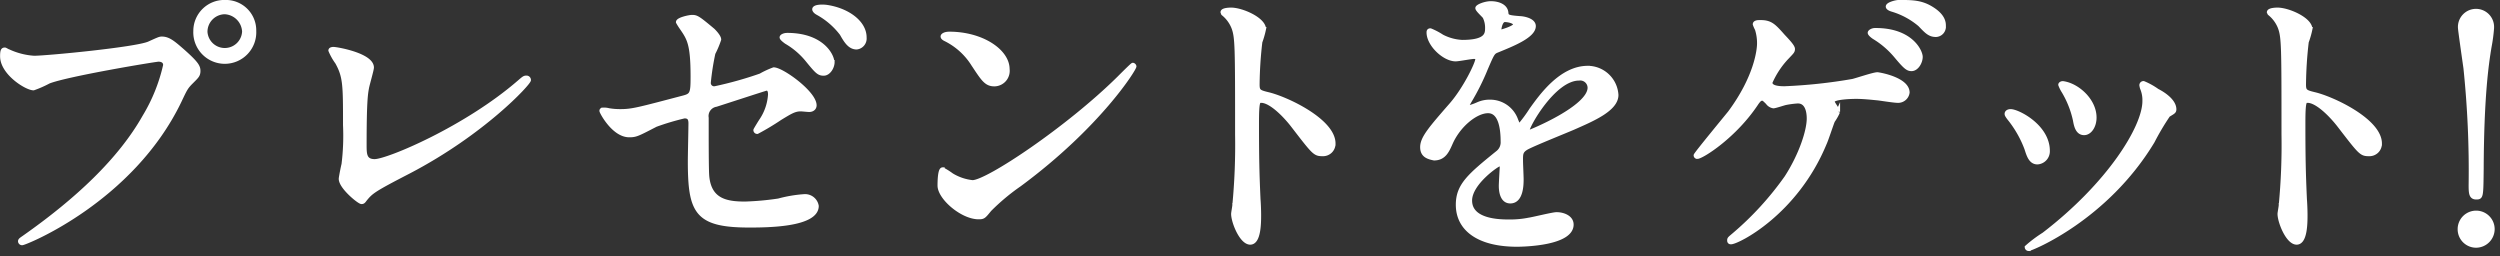
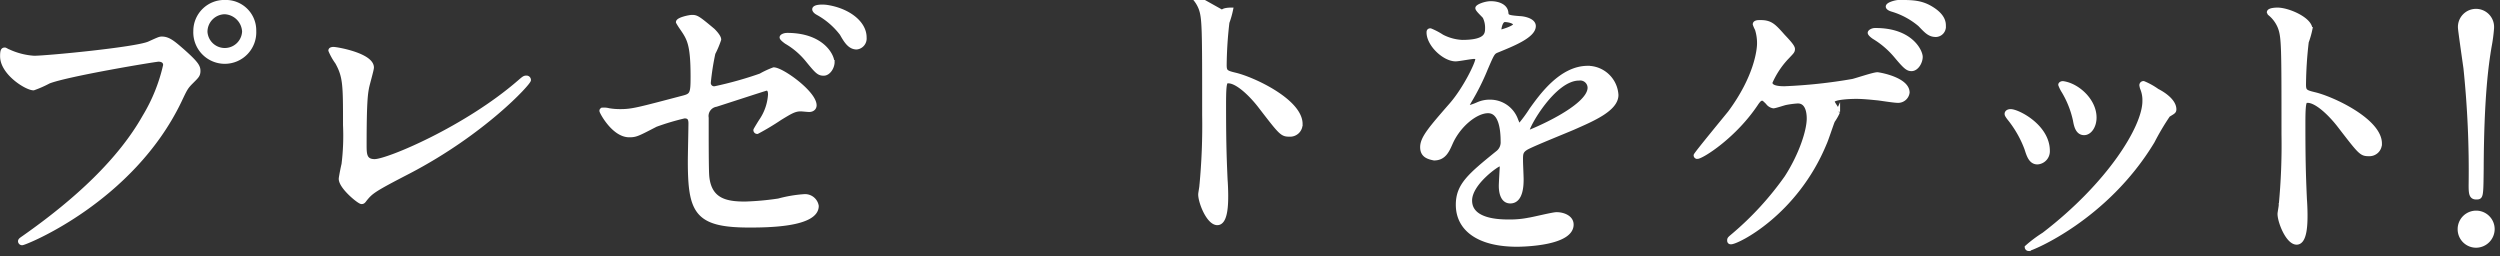
<svg xmlns="http://www.w3.org/2000/svg" width="410" height="42" viewBox="0 0 410 42">
  <rect x="0" y="0" width="410" height="42" fill="#333333" stroke="none" />
  <title>txt-howto_step3_heading</title>
  <g id="a2beb77d-90cc-479d-9c32-72b55f3d9491" data-name="Layer 2">
    <g id="acbccd52-5c81-44d6-b514-601f3ef667aa" data-name="要素">
      <g>
        <path d="M3.94,13.43a11.78,11.78,0,0,0,4.15,1.05c2.05,0,16.7-1.4,18.85-2.35,1.55-.7,1.75-.8,2.1-.8,1.1,0,1.9.7,3.45,2.05,2.25,2,2.55,2.55,2.55,3.25s-.25.9-1.15,1.8-1,1.15-1.95,3.15c-7.85,16.3-25.3,23.3-25.8,23.3a.33.33,0,0,1-.35-.3c0-.2.15-.29.65-.64,8.7-6.11,15.75-12.71,19.75-19.81a28.25,28.25,0,0,0,3.4-8.45c0-.85-.85-.9-1.1-.9-.5,0-14.95,2.4-18,3.6A18.13,18.13,0,0,1,8,19.48c-1.15,0-5.15-2.5-5.15-5.25,0-1,.15-1.1.45-1.1C3.39,13.13,3.84,13.43,3.94,13.43Zm40.25-3.35a4.83,4.83,0,1,1-9.65,0,4.75,4.75,0,0,1,4.9-4.75A4.65,4.65,0,0,1,44.19,10.08Zm-8,.15a3.18,3.18,0,0,0,6.35-.05A3.34,3.34,0,0,0,39.34,7,3.22,3.22,0,0,0,36.19,10.23Z" transform="translate(-2.5 -5)" style="fill: #fff;stroke: #fff;stroke-miterlimit: 10;stroke-width: 0.671px" />
        <path d="M62.69,19.38c-.2,1.05-.4,2.35-.4,9.4,0,1.45,0,2.65,1.65,2.65,2.15,0,15-5.4,23.75-13,.7-.6.8-.7,1.15-.7a.39.39,0,0,1,.4.4c0,.5-7.4,8.6-19.65,15-5.8,3-6.2,3.3-7.25,4.6-.25.36-.35.4-.55.4-.4,0-3.4-2.45-3.4-3.8,0-.25.4-2.25.45-2.35a38.16,38.16,0,0,0,.25-6.45c0-6.6,0-7.95-1.3-10.3a9.61,9.61,0,0,1-1.1-1.95c0-.2.3-.25.5-.25.55,0,6.3,1,6.3,3.05C63.49,16.43,62.79,18.83,62.69,19.38Z" transform="translate(-2.5 -5)" style="fill: #fff;stroke: #fff;stroke-miterlimit: 10;stroke-width: 0.671px" />
        <path d="M102.34,23.08a11.09,11.09,0,0,0,1.85.15c2,0,2.85-.25,10.45-2.25,1.35-.35,1.45-.75,1.45-3.4,0-5.4-.6-6.25-1.8-8a10,10,0,0,1-.6-.95c0-.45,1.85-.85,2.3-.85.75,0,1,.15,3.45,2.2.15.15,1,1,1,1.5a15.2,15.2,0,0,1-.95,2.25,41.78,41.78,0,0,0-.75,4.8.88.88,0,0,0,1,.95,60.59,60.59,0,0,0,7.5-2.1,14.18,14.18,0,0,1,2.15-1c1.35,0,6.7,3.85,6.7,5.9,0,.35-.25.75-.9.75-.2,0-1.15-.1-1.35-.1-1,0-1.6.35-3.4,1.45a41.55,41.55,0,0,1-3.75,2.25.29.29,0,0,1-.3-.3c0-.05.85-1.45,1-1.65a8.57,8.57,0,0,0,1.4-4.15c0-.3,0-1-.6-1-.1,0-7.6,2.45-8.25,2.65a1.88,1.88,0,0,0-1.55,2.15c0,4.2,0,8.7.1,9.65.4,3.95,3.2,4.41,6.2,4.41a46.45,46.45,0,0,0,5.5-.5,21.75,21.75,0,0,1,4.15-.71,1.94,1.94,0,0,1,2.1,1.6c0,3.2-8.4,3.2-11.1,3.2-8.65,0-9.7-2.25-9.7-10.55,0-1,.1-5.35.1-6.2s-.3-1.15-1-1.15a40.9,40.9,0,0,0-4.7,1.4c-3,1.55-3.25,1.7-4.35,1.7-2.55,0-4.55-3.8-4.55-4s.2-.2.3-.2A2.92,2.92,0,0,1,102.34,23.08Zm36.7-7.9c0,.85-.65,1.9-1.45,1.9s-1.1-.3-2.65-2.2a12.57,12.57,0,0,0-3.5-3c-.2-.15-.75-.55-.75-.75s.45-.4.9-.4C137.34,10.73,139,14.13,139,15.18Zm5.25-4a1.47,1.47,0,0,1-1.3,1.6c-1.15,0-1.8-1.1-2.45-2.25a12.51,12.51,0,0,0-3.95-3.4c-.45-.25-.55-.5-.55-.6,0-.45,1.2-.5,2-.4C141.49,6.63,144.29,8.68,144.29,11.13Z" transform="translate(-2.5 -5)" style="fill: #fff;stroke: #fff;stroke-miterlimit: 10;stroke-width: 0.671px" />
-         <path d="M169.69,35.28a34.92,34.92,0,0,0-4.9,4.1c-.95,1.16-1,1.25-1.8,1.25-2.7,0-6.4-3.2-6.4-5.2,0-.35,0-2.65.5-2.65a12.45,12.45,0,0,1,1.5.95,8.28,8.28,0,0,0,3.4,1.15c2.45,0,15.7-8.85,24-17.05.8-.8,2.2-2.2,2.3-2.2a.32.32,0,0,1,.25.25C188.54,16.33,182.69,25.68,169.69,35.28Zm-4.1-16.45c-1.35,0-1.85-.8-3.5-3.3a11.26,11.26,0,0,0-4.55-4.1c-.2-.1-.45-.25-.45-.45s.4-.45,1.1-.45c5.35,0,9.55,2.85,9.55,5.8A2.21,2.21,0,0,1,165.59,18.83Z" transform="translate(-2.5 -5)" style="fill: #fff;stroke: #fff;stroke-miterlimit: 10;stroke-width: 0.671px" />
-         <path d="M204.39,6.58c1.8,0,5.4,1.6,5.4,3.2a14.49,14.49,0,0,1-.6,2.1,64.86,64.86,0,0,0-.45,6.95c0,1.1.2,1.25,1.65,1.6,3.05.7,10.8,4.35,10.8,8.1a1.71,1.71,0,0,1-1.8,1.75c-1.25,0-1.4-.2-4.75-4.55-1.4-1.85-3.75-4.2-5.3-4.2-.5,0-.7,0-.7,3.7,0,5.3.05,8,.25,12.45.05.55.1,1.8.1,2.55,0,1.25,0,4.56-1.45,4.56s-2.8-3.41-2.8-4.71c0-.2.2-1.25.2-1.45a103.49,103.49,0,0,0,.45-11.6c0-14.3,0-15.9-.6-17.5a5.55,5.55,0,0,0-1.7-2.3L203,7C203,6.58,204.34,6.58,204.39,6.58Z" transform="translate(-2.5 -5)" style="fill: #fff;stroke: #fff;stroke-miterlimit: 10;stroke-width: 0.671px" />
+         <path d="M204.39,6.58a14.49,14.49,0,0,1-.6,2.1,64.86,64.86,0,0,0-.45,6.95c0,1.1.2,1.25,1.65,1.6,3.05.7,10.8,4.35,10.8,8.1a1.71,1.71,0,0,1-1.8,1.75c-1.25,0-1.4-.2-4.75-4.55-1.4-1.85-3.75-4.2-5.3-4.2-.5,0-.7,0-.7,3.7,0,5.3.05,8,.25,12.45.05.55.1,1.8.1,2.55,0,1.25,0,4.56-1.45,4.56s-2.8-3.41-2.8-4.71c0-.2.2-1.25.2-1.45a103.49,103.49,0,0,0,.45-11.6c0-14.3,0-15.9-.6-17.5a5.55,5.55,0,0,0-1.7-2.3L203,7C203,6.58,204.34,6.58,204.39,6.58Z" transform="translate(-2.5 -5)" style="fill: #fff;stroke: #fff;stroke-miterlimit: 10;stroke-width: 0.671px" />
        <path d="M235.74,29.13c0-1.5,1.4-3.1,4.8-7,2.25-2.6,4.25-6.75,4.25-7.45,0-.3-.35-.35-.55-.35-.5,0-2.55.4-3,.4-1.9,0-4.45-2.45-4.45-4.4,0-.15,0-.35.3-.35a11.23,11.23,0,0,1,1.9,1,8,8,0,0,0,3.3.9c4.1,0,4.1-1.35,4.1-2.35a4,4,0,0,0-.4-1.75c-.15-.25-1.2-1.15-1.2-1.45s1.3-.8,2.2-.8c1.2,0,2.45.45,2.55,1.55.05.65.25.75,2.25.9.35,0,2.25.25,2.25,1.3,0,1.65-3.65,3.05-5.95,4-.75.3-.8.4-1.9,2.95a38.77,38.77,0,0,1-2.7,5.4c-.25.45-.35.6-.35.8a.18.18,0,0,0,.2.2,10,10,0,0,0,1.55-.55,4.67,4.67,0,0,1,2-.4,4.51,4.51,0,0,1,4.25,3c.35.85.4,1,.5,1a23.48,23.48,0,0,0,2-2.7c1.65-2.3,4.9-6.85,9.25-6.85a4.72,4.72,0,0,1,4.7,4.45c0,2.35-3.95,4-7,5.35-1.25.55-6.9,2.8-7.8,3.35s-.85,1.05-.85,2.1c0,.45.1,2.55.1,3,0,.8,0,3.65-1.85,3.65-1.35,0-1.55-1.65-1.55-2.55,0-.5.15-2.9.15-2.95,0-.2,0-.6-.35-.6s-4.85,3.1-4.85,5.95c0,3.45,5,3.45,6.45,3.45a15.48,15.48,0,0,0,3.2-.3c.7-.09,3.9-.9,4.55-.9,1.05,0,2.45.5,2.45,1.7,0,3.11-7.75,3.3-8.95,3.3-6.35,0-9.7-2.6-9.7-6.55,0-3.2,1.9-4.8,6.6-8.6a2.13,2.13,0,0,0,.75-1.75c0-2.25-.4-5-2.4-5s-4.85,2.3-6.15,5.3c-.55,1.25-1.1,2.45-2.7,2.45C236.69,30.78,235.74,30.48,235.74,29.13Zm12.75-18.9c.1,0,2.5-.65,2.5-1.2s-1.25-.75-1.7-.75c-.7,0-.9,1.4-.9,1.6S248.39,10.23,248.49,10.23ZM253,26.43c0,.1.05.25.2.25s10-4,10-7.3a1.54,1.54,0,0,0-1.75-1.5C257.34,17.88,253,25.63,253,26.43Z" transform="translate(-2.5 -5)" style="fill: #fff;stroke: #fff;stroke-miterlimit: 10;stroke-width: 0.671px" />
        <path d="M294.94,10.93c.8.85,1.6,1.7,1.6,2.1s-.15.5-.9,1.3a14.16,14.16,0,0,0-2.8,4.2c0,.6.65.95,2.3.95a84.49,84.49,0,0,0,11.2-1.2c.65-.15,3.45-1.1,4.05-1.1.25,0,4.95.8,4.95,3a1.56,1.56,0,0,1-1.65,1.35c-.55,0-2.75-.35-3.2-.4-1.05-.1-2.35-.25-3.6-.25-.5,0-3.85.05-3.85.75,0,.3.9,1.4.9,1.7a8.9,8.9,0,0,1-.85,1.5c-.25.6-1.1,3.2-1.35,3.7C297,40,287.44,44.73,286.39,44.73c-.1,0-.3,0-.3-.29s.05-.31.7-.86a50.67,50.67,0,0,0,8.7-9.5c2.35-3.65,3.65-7.6,3.65-9.65,0-1.05-.25-2.8-1.8-2.8a14.89,14.89,0,0,0-1.95.25c-.3.05-1.75.55-2.05.55a1.44,1.44,0,0,1-.95-.6c-.65-.65-.7-.65-.9-.65-.4,0-.65.4-.85.65-3.6,5.5-9.05,8.9-9.8,8.9a.26.26,0,0,1-.25-.25c0-.2,4.75-5.95,5.6-7,4.3-5.8,4.8-10.25,4.8-11.35a7.66,7.66,0,0,0-.35-2.35,5.56,5.56,0,0,1-.35-.8c0-.35.6-.35.7-.35C292.84,8.58,293.34,9.13,294.94,10.93Zm22.55,3.4c0,.85-.65,2-1.5,2-.65,0-1.05-.35-2.6-2.2a14.3,14.3,0,0,0-3.5-3c-.25-.15-.75-.55-.75-.75s.45-.45.85-.45C315.89,9.88,317.49,13.43,317.49,14.33Zm1.75-7.95c2.05,1.25,2.05,2.4,2.05,2.9A1.35,1.35,0,0,1,320,10.73c-1.05,0-1.55-.55-2.65-1.7a12.56,12.56,0,0,0-4.55-2.45c-.5-.15-.7-.35-.7-.5,0-.4,1.35-.75,1.8-.75C316,5.33,317.54,5.33,319.24,6.38Z" transform="translate(-2.5 -5)" style="fill: #fff;stroke: #fff;stroke-miterlimit: 10;stroke-width: 0.671px" />
        <path d="M338.34,29.73a1.82,1.82,0,0,1-1.7,1.9c-1.1,0-1.45-1.15-1.8-2.25a17.88,17.88,0,0,0-2.9-5.05c-.25-.35-.35-.5-.35-.65,0-.3.3-.45.65-.45C333.44,23.23,338.34,25.73,338.34,29.73Zm15.45-10.3a3.19,3.19,0,0,1-.1-.45.34.34,0,0,1,.35-.35,11.13,11.13,0,0,1,2.25,1.25c.8.4,2.8,1.6,2.8,3.05,0,.4-.2.45-1,.95a40.76,40.76,0,0,0-2.55,4.3c-7.65,12.7-19.95,17.65-20.35,17.65a.31.31,0,0,1-.3-.29,21.35,21.35,0,0,1,2.8-2.1c10.65-8.16,16.5-17.56,16.5-21.86A5.07,5.07,0,0,0,353.79,19.43ZM346,24.28c0,1.45-.8,2.55-1.7,2.55-1.1,0-1.35-1.25-1.5-2.1A15.69,15.69,0,0,0,340.94,20a5.65,5.65,0,0,1-.55-1.1c0-.15.25-.3.5-.25C343.24,19,346,21.48,346,24.28Z" transform="translate(-2.5 -5)" style="fill: #fff;stroke: #fff;stroke-miterlimit: 10;stroke-width: 0.671px" />
        <path d="M376,6.58c1.8,0,5.4,1.6,5.4,3.2a14.49,14.49,0,0,1-.6,2.1,64.86,64.86,0,0,0-.45,6.95c0,1.1.2,1.25,1.65,1.6,3.05.7,10.8,4.35,10.8,8.1a1.71,1.71,0,0,1-1.8,1.75c-1.25,0-1.4-.2-4.75-4.55-1.4-1.85-3.75-4.2-5.3-4.2-.5,0-.7,0-.7,3.7,0,5.3.05,8,.25,12.45.05.55.1,1.8.1,2.55,0,1.25,0,4.56-1.45,4.56s-2.8-3.41-2.8-4.71c0-.2.2-1.25.2-1.45A103.49,103.49,0,0,0,377,27c0-14.3,0-15.9-.6-17.5a5.55,5.55,0,0,0-1.7-2.3l-.1-.2C374.64,6.58,375.94,6.58,376,6.58Z" transform="translate(-2.5 -5)" style="fill: #fff;stroke: #fff;stroke-miterlimit: 10;stroke-width: 0.671px" />
        <path d="M405.89,42.58a2.7,2.7,0,0,1,5.4,0,2.73,2.73,0,0,1-2.7,2.71A2.69,2.69,0,0,1,405.89,42.58Zm5.3-32.95a26.45,26.45,0,0,1-.4,3c-.5,2.95-1.25,8.25-1.3,20-.05,4.7-.05,4.75-.9,4.75s-.9-.7-.9-2a162.64,162.64,0,0,0-.85-19.2c-.15-1.05-.9-6.3-.9-6.6a2.63,2.63,0,1,1,5.25,0Z" transform="translate(-2.5 -5)" style="fill: #fff;stroke: #fff;stroke-miterlimit: 10;stroke-width: 0.671px" />
      </g>
    </g>
  </g>
</svg>